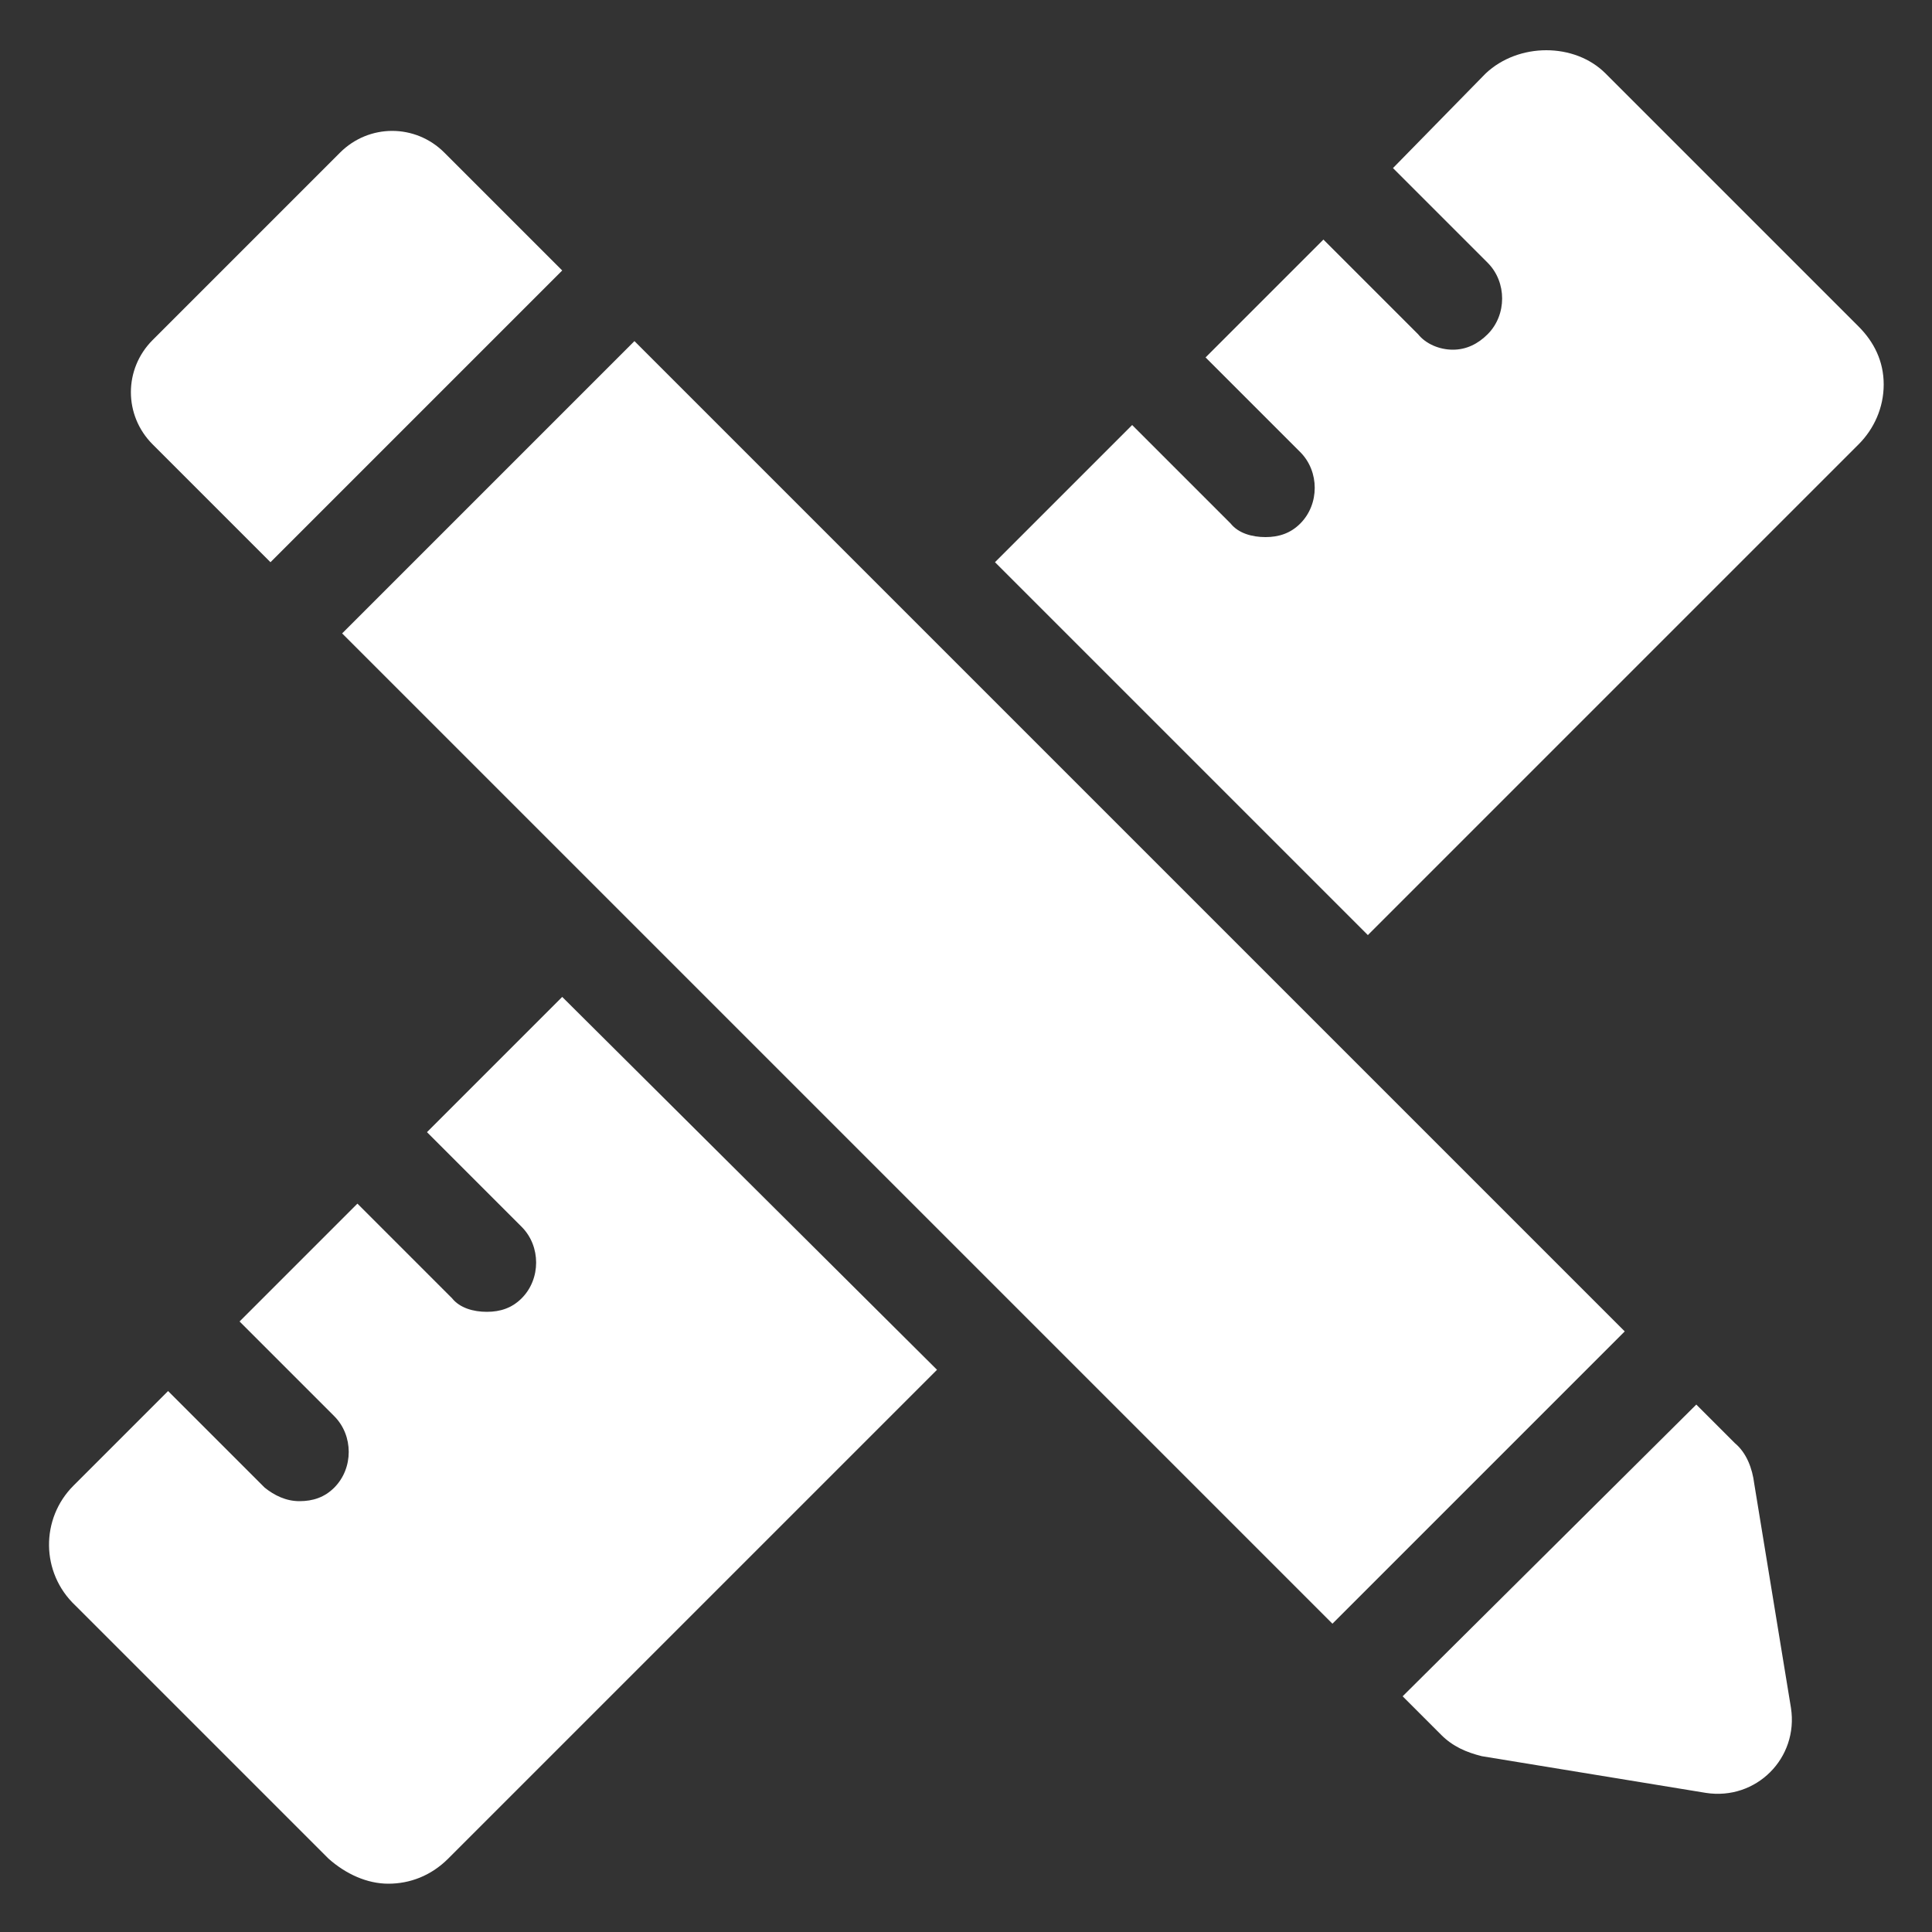
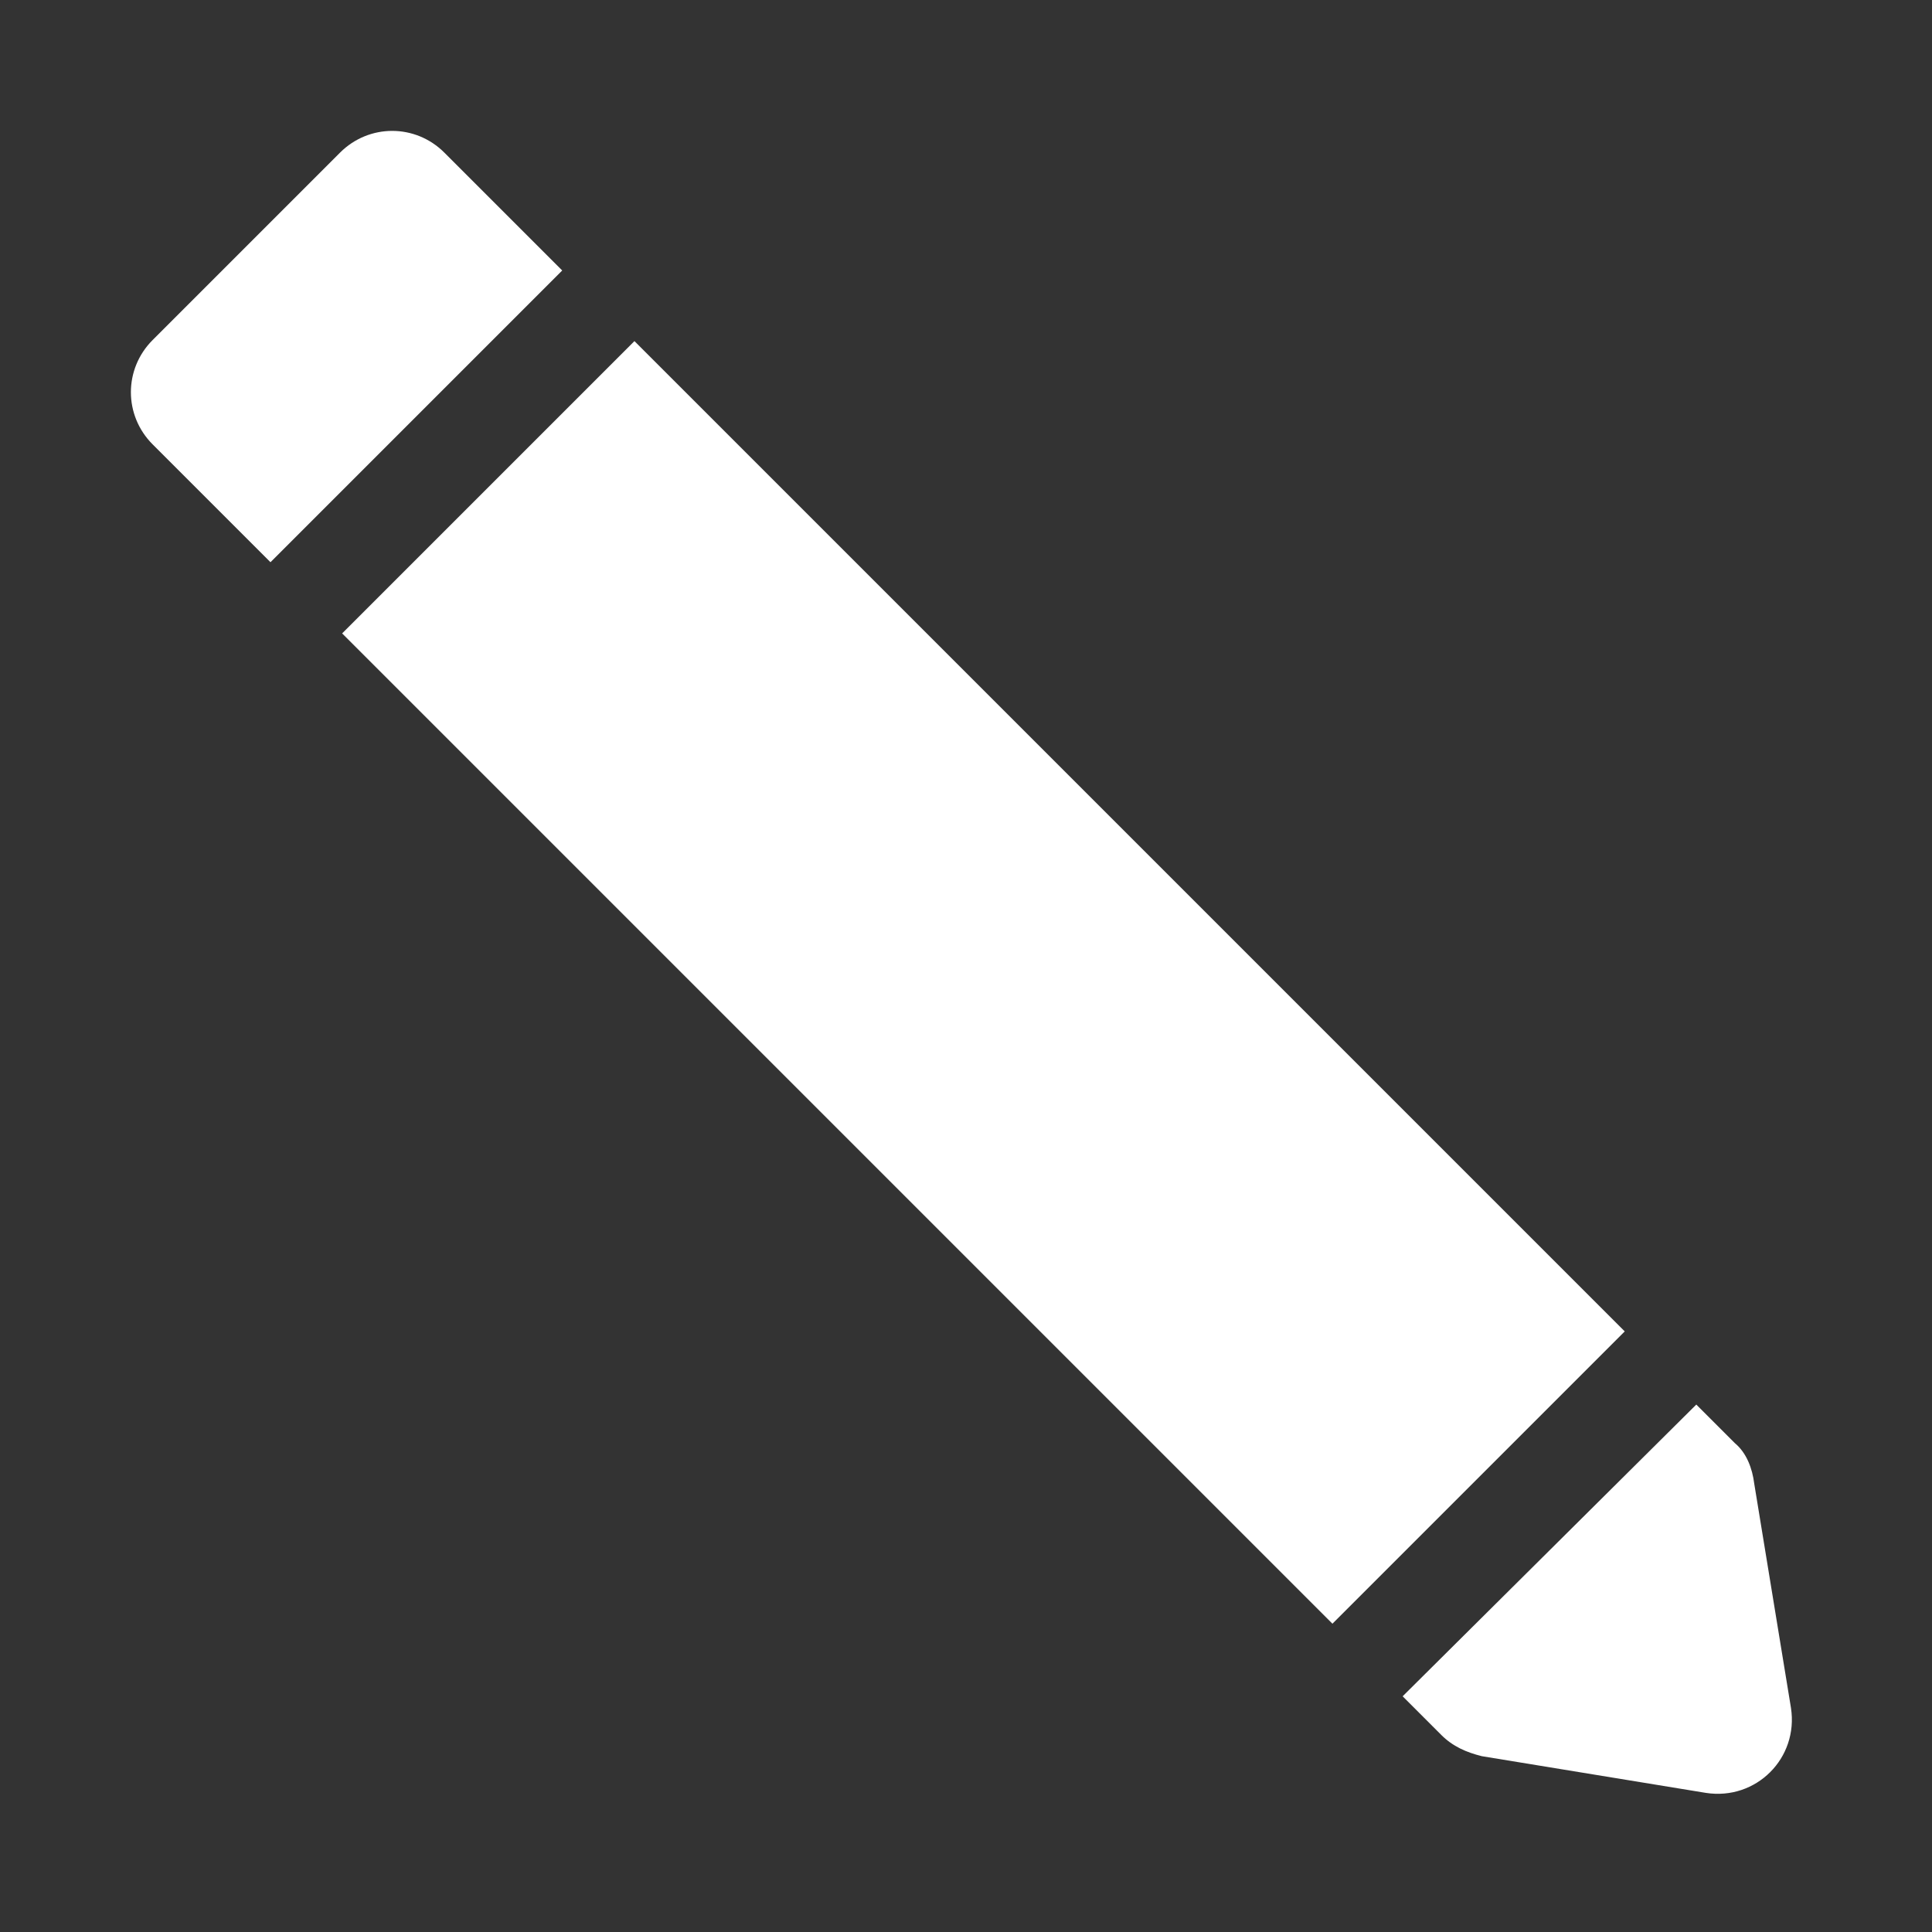
<svg xmlns="http://www.w3.org/2000/svg" version="1.1" id="Layer_1" x="0px" y="0px" viewBox="0 0 100 100" style="enable-background:new 0 0 100 100;" xml:space="preserve">
  <rect x="0" y="0" width="100" height="100" fill="#333333" stroke="none" />
  <style type="text/css"> .st0{fill:#FFFFFF;} </style>
  <g id="Layer_2_1_"> </g>
  <g id="Layer_1_1_">
    <g>
      <g>
-         <path class="st0" d="M22.1,58.6l4.9,4.9c1,1,1,2.7,0,3.7c-0.5,0.5-1.1,0.7-1.8,0.7s-1.4-0.2-1.8-0.7l-4.9-4.9l-6.1,6.1l4.9,4.9 c1,1,1,2.7,0,3.7c-0.5,0.5-1.1,0.7-1.8,0.7s-1.3-0.3-1.8-0.7l-5-5l-4.9,4.9c-1.7,1.7-1.7,4.5,0.1,6.2L17,96.2 c0.9,0.8,2,1.3,3.1,1.3s2.2-0.4,3.1-1.3l25.3-25.3L29.1,51.6L22.1,58.6z" />
-         <path class="st0" d="M96.2,16.9L83.1,3.8c-1.6-1.6-4.5-1.6-6.2,0l-4.8,4.9l4.9,4.9c1,1,1,2.7,0,3.7c-0.5,0.5-1.1,0.8-1.8,0.8 c-0.7,0-1.4-0.3-1.8-0.8l-4.9-4.9l-6.1,6.1l4.9,4.9c1,1,1,2.7,0,3.7c-0.5,0.5-1.1,0.7-1.8,0.7s-1.4-0.2-1.8-0.7L58.6,22l-7.1,7.1 l19.3,19.3L96.2,23c0.8-0.8,1.3-1.9,1.3-3.1S97,17.7,96.2,16.9z" />
        <rect x="40.2" y="14.6" transform="matrix(0.707 -0.707 0.707 0.707 -21.035 50.884)" class="st0" width="21.4" height="72.5" />
        <path class="st0" d="M89.8,74.7l-2-2L72.6,87.8l2,2c0.6,0.6,1.3,0.9,2.1,1.1l11.6,1.9c2.6,0.4,4.8-1.8,4.4-4.4l-1.9-11.6 C90.7,76,90.4,75.2,89.8,74.7z" />
        <path class="st0" d="M14,29.1L29.1,14L23,7.9c-1.5-1.5-3.9-1.5-5.4,0l-9.7,9.7c-1.5,1.5-1.5,3.9,0,5.4L14,29.1z" />
      </g>
    </g>
  </g>
</svg>